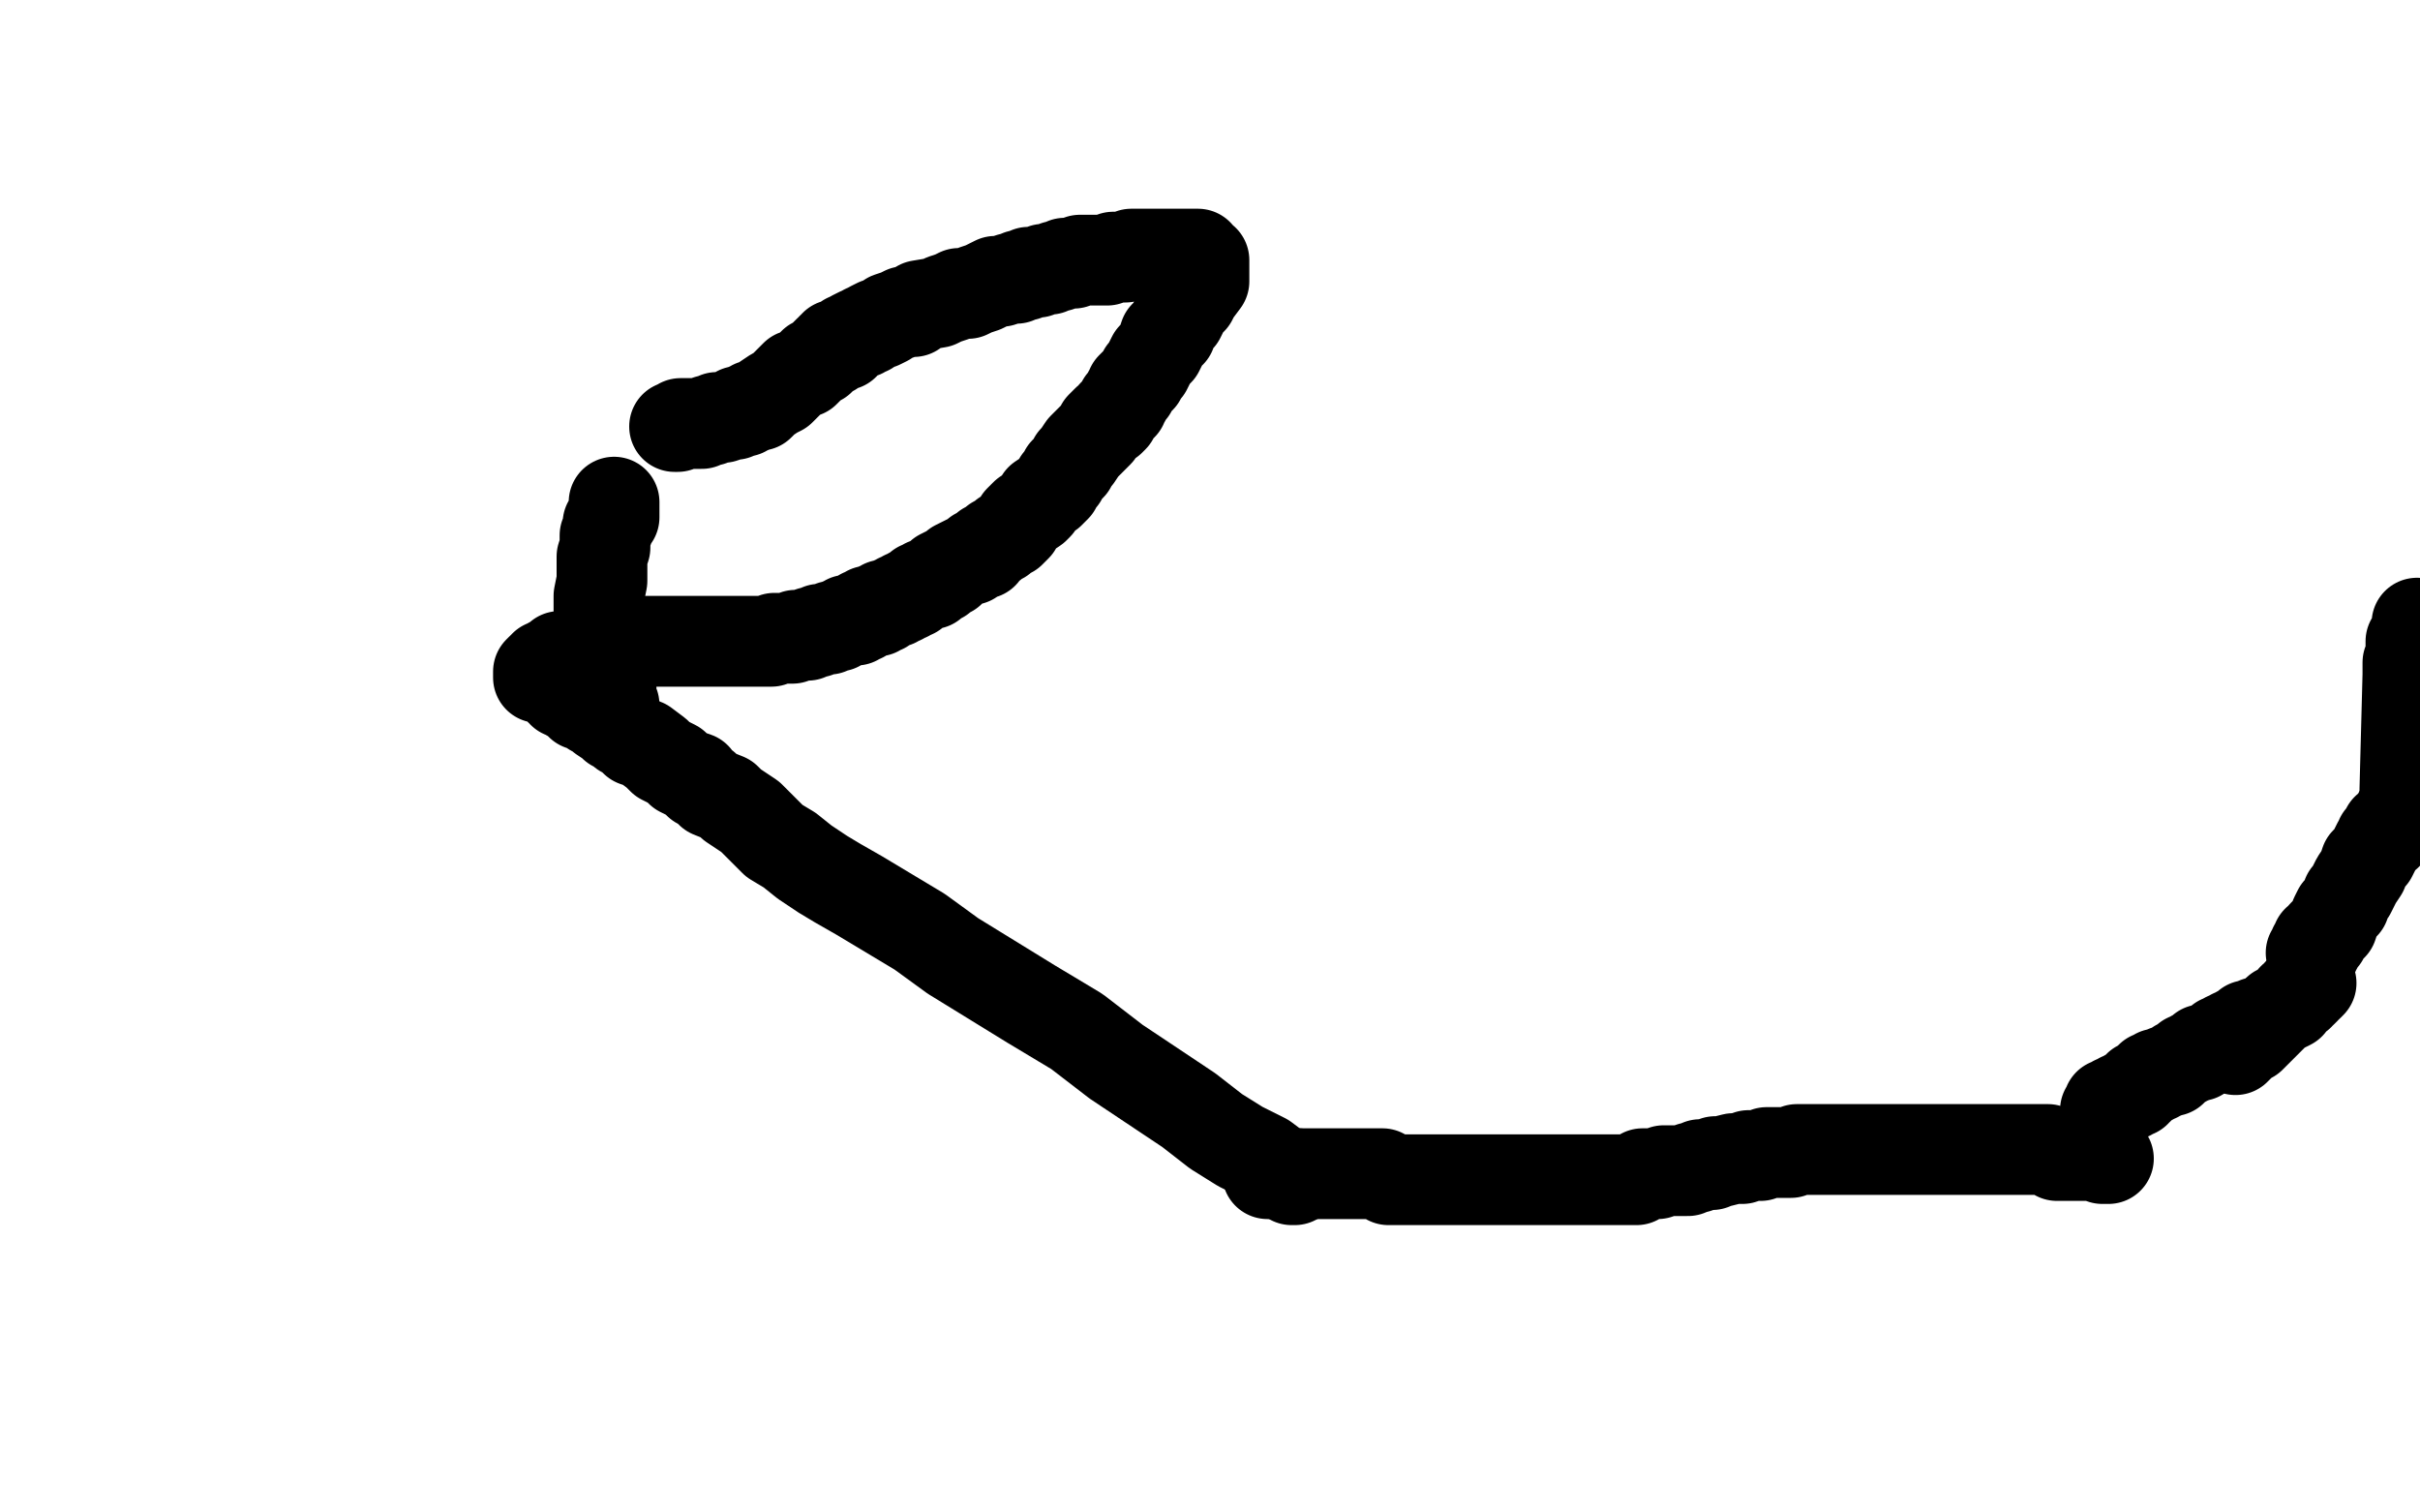
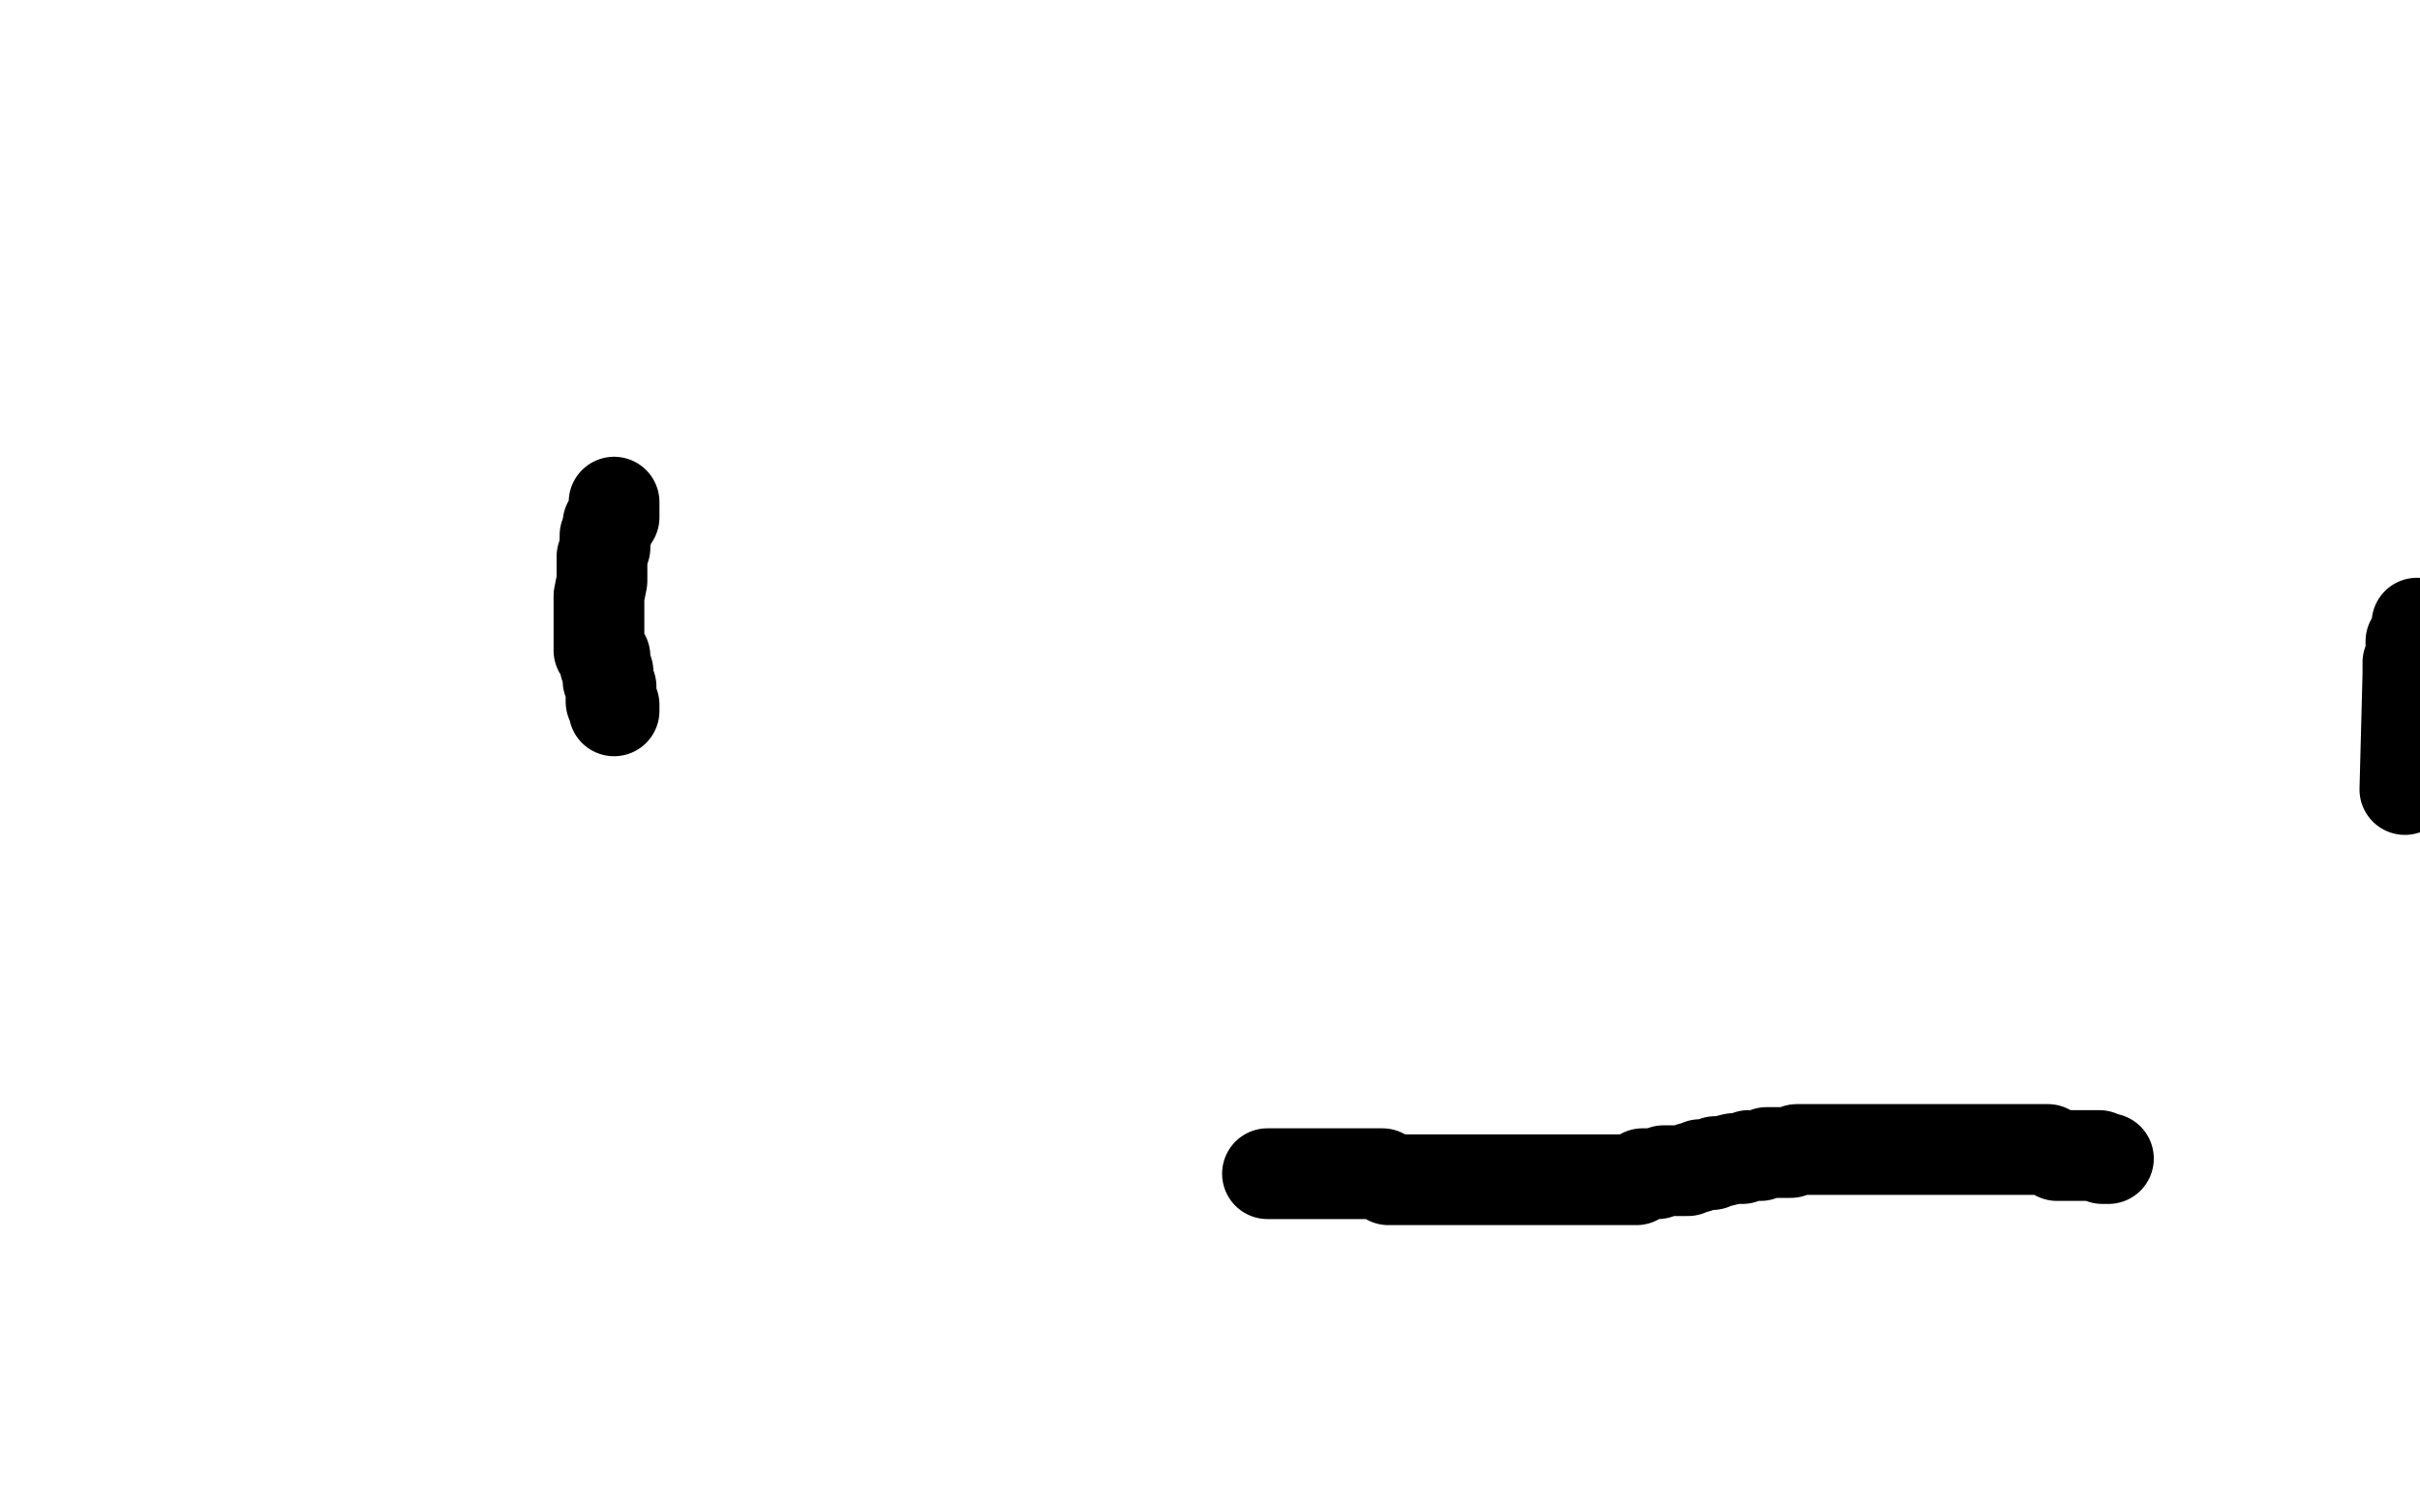
<svg xmlns="http://www.w3.org/2000/svg" width="800" height="500" version="1.1" style="stroke-antialiasing: false">
  <desc>This SVG has been created on https://colorillo.com/</desc>
  <rect x="0" y="0" width="800" height="500" style="fill: rgb(255,255,255); stroke-width:0" />
  <polyline points="203,166 203,167 203,167 203,168 203,168 203,170 203,170 203,171 203,171 201,173 201,173 201,175 201,175 200,177 200,177 200,179 200,179 200,181 200,181 199,184 199,184 199,186 199,186 199,189 199,189 199,192 199,192 198,197 198,200 198,203 198,206 198,212 198,215 200,217 200,220 201,222 201,225 202,227 202,229 202,230 202,232 203,233 203,234 203,235" style="fill: none; stroke: #000000; stroke-width: 30; stroke-linejoin: round; stroke-linecap: round; stroke-antialiasing: false; stroke-antialias: 0; opacity: 1.0" />
-   <polyline points="223,141 224,141 224,141 225,140 225,140 226,140 226,140 227,140 227,140 228,140 228,140 230,140 230,140 232,140 232,140 234,139 234,139 235,139 237,138 239,138 242,137 243,137 244,136 246,136 247,135 248,135 249,134 250,134 251,134 252,133 253,132 256,130 258,129 259,128 260,127 262,125 263,124 266,123 268,121 269,120 271,119 272,118 273,117 274,116 275,116 275,115 276,115 276,114 277,114 278,114 279,114 279,113 280,113 280,112 281,112 282,111 284,110 285,110 286,109 287,109 288,108 290,107 291,107 293,106 294,105 297,104 299,103 302,103 304,101 310,100 312,99 315,98 317,97 320,97 322,96 325,95 327,94 329,93 331,93 334,92 336,92 337,91 338,91 339,91 340,90 341,90 343,90 345,89 346,89 347,89 349,88 350,88 352,87 353,87 355,87 357,86 361,86 363,86 366,86 368,85 371,85 372,85 374,84 375,84 376,84 377,84 379,84 380,84 381,84 382,84 383,84 384,84 385,84 386,84 388,84 390,84 392,84 394,84 396,84 397,86 398,86 398,87 398,88 398,89 398,90 398,91 398,92 398,93 395,97 394,99 392,100 391,103 390,105 388,107 387,110 385,111 384,114 383,116 381,118 379,122 378,123 377,125 376,126 375,127 374,128 374,129 373,130 372,132 371,133 371,134 370,135 369,136 368,137 368,138 367,139 366,139 364,141 363,143 362,144 361,145 360,146 358,148 356,151 355,152 354,154 353,155 352,156 351,158 350,159 349,161 348,162 347,163 344,165 343,167 342,168 339,170 338,171 337,172 336,174 335,175 334,176 332,177 331,178 329,179 328,180 326,181 325,183 324,183 323,183 322,184 321,185 320,185 318,186 316,187 315,188 314,189 313,189 311,190 311,191 310,191 308,193 306,193 305,194 304,194 303,195 302,196 301,196 300,197 299,197 298,198 297,198 296,199 295,199 293,200 292,200 292,201 291,201 290,201 290,202 289,202 288,202 287,202 286,203 285,203 285,204 284,204 283,205 281,205 280,205 279,206 278,206 277,207 275,207 274,208 273,208 271,208 270,209 268,209 267,210 266,210 265,210 264,210 263,210 262,211 261,211 260,211 259,211 258,211 256,211 255,212 254,212 253,212 252,212 251,212 249,212 247,212 246,212 244,212 243,212 241,212 239,212 236,212 234,212 231,212 230,212 228,212 226,212 224,212 223,212 222,212 221,212 219,212 217,212 215,212 213,212 212,212 211,212 209,212 206,212 204,213 201,213 199,214 197,214 195,215 193,215 191,216 190,216 188,217 186,217 185,217 184,218 183,219 182,219 182,220 181,220 180,220 180,221 179,221 178,222 178,223 178,224 180,224 181,225 182,225 183,226 184,227 185,228 186,228 186,229 187,229 188,230 189,230 190,231 192,233 193,233 194,233 195,234 196,235 197,235 198,236 199,237 202,239 203,240 205,241 206,242 208,243 210,245 213,246 217,249 219,251 221,252 223,253 225,255 227,256 230,257 231,259 233,260 235,262 240,264 242,266 245,268 248,270 256,278 261,281 266,285 272,289 277,292 284,296 304,308 315,316 328,324 341,332 356,341 369,351 393,367 402,374 410,379 418,383 422,386 424,388 427,389 427,390 428,390 429,388" style="fill: none; stroke: #000000; stroke-width: 30; stroke-linejoin: round; stroke-linecap: round; stroke-antialiasing: false; stroke-antialias: 0; opacity: 1.0" />
  <polyline points="419,388 420,388 420,388 421,388 421,388 422,388 422,388 423,388 423,388 424,388 424,388 425,388 425,388 426,388 426,388 428,388 428,388 429,388 429,388 430,388 430,388 431,388 431,388 432,388 432,388 434,388 434,388 436,388 436,388 437,388 439,388 444,388 446,388 448,388 450,388 453,388 455,388 457,388 459,390 462,390 464,390 470,390 474,390 477,390 481,390 486,390 497,390 503,390 508,390 514,390 518,390 523,390 527,390 531,390 534,390 539,390 541,390 543,388 545,388 548,388 550,387 552,387 554,387 557,387 558,387 559,386 560,386 561,386 562,385 563,385 564,385 566,385 567,384 569,384 573,383 576,383 578,382 580,382 582,382 584,381 586,381 587,381 588,381 590,381 591,381 592,381 594,380 595,380 596,380 598,380 599,380 601,380 602,380 604,380 606,380 608,380 609,380 611,380 613,380 615,380 618,380 620,380 626,380 629,380 632,380 635,380 638,380 641,380 644,380 647,380 650,380 652,380 653,380 656,380 659,380 661,380 662,380 664,380 666,380 668,380 670,380 672,380 674,380 677,380 680,382 682,382 683,382 685,382 687,382 689,382 690,382 692,382 693,382 694,382 695,383 696,383 697,383" style="fill: none; stroke: #000000; stroke-width: 30; stroke-linejoin: round; stroke-linecap: round; stroke-antialiasing: false; stroke-antialias: 0; opacity: 1.0" />
-   <polyline points="739,347 741,345 741,345 742,344 742,344 744,343 744,343 745,342 745,342 747,340 747,340 750,337 750,337 753,334 753,334 755,333 755,333 757,332 757,332 758,330 758,330 760,329 760,329 760,328 760,328 761,328 762,327 762,326 763,326 764,325" style="fill: none; stroke: #000000; stroke-width: 30; stroke-linejoin: round; stroke-linecap: round; stroke-antialiasing: false; stroke-antialias: 0; opacity: 1.0" />
-   <polyline points="747,338 746,338 746,338 746,339 746,339 745,339 745,339 744,339 744,339 743,339 743,339 743,340 743,340 742,340 741,341 740,341 740,342 739,342 738,342 737,343 736,343 735,344 734,344 734,345 733,345 732,346 731,346 730,347 729,347 728,347 728,348 727,348 727,349 726,349 725,349 724,350 723,350 722,351 720,352 719,353 718,354 717,354 716,354 715,355 714,355 713,355 713,356 712,356 711,356 711,357 710,357 709,358 708,359 707,359 707,360 706,360 706,361 705,361 704,362 703,362 702,363 701,363 700,364 699,364 699,365 698,365 697,365 697,366 697,367 696,367" style="fill: none; stroke: #000000; stroke-width: 30; stroke-linejoin: round; stroke-linecap: round; stroke-antialiasing: false; stroke-antialias: 0; opacity: 1.0" />
-   <polyline points="764,315 765,315 765,315 765,314 765,314 765,313 765,313 766,313 766,313 766,312 766,312 766,311 766,311 767,311 767,311 768,310 768,310 768,309 768,309 770,307 770,307 771,306 771,306 772,303 772,303 773,301 773,301 775,299 775,299 776,296 776,296 777,295 777,295 779,291 781,288 782,285 783,284 784,283 785,281 786,279 787,278 787,277 788,276 789,276 789,275 789,274 790,274 791,273 791,272 792,271 793,270 793,269 794,269 794,268 795,267 796,265 797,264 799,261" style="fill: none; stroke: #000000; stroke-width: 30; stroke-linejoin: round; stroke-linecap: round; stroke-antialiasing: false; stroke-antialias: 0; opacity: 1.0" />
  <polyline points="795,261 796,223 796,223 796,221 796,221 796,220 796,220 796,219 796,219 797,218 797,218 797,217 797,217 797,216 797,216 797,215 797,215 797,214 797,214 797,213 797,212 798,211 799,209 799,206" style="fill: none; stroke: #000000; stroke-width: 30; stroke-linejoin: round; stroke-linecap: round; stroke-antialiasing: false; stroke-antialias: 0; opacity: 1.0" />
</svg>